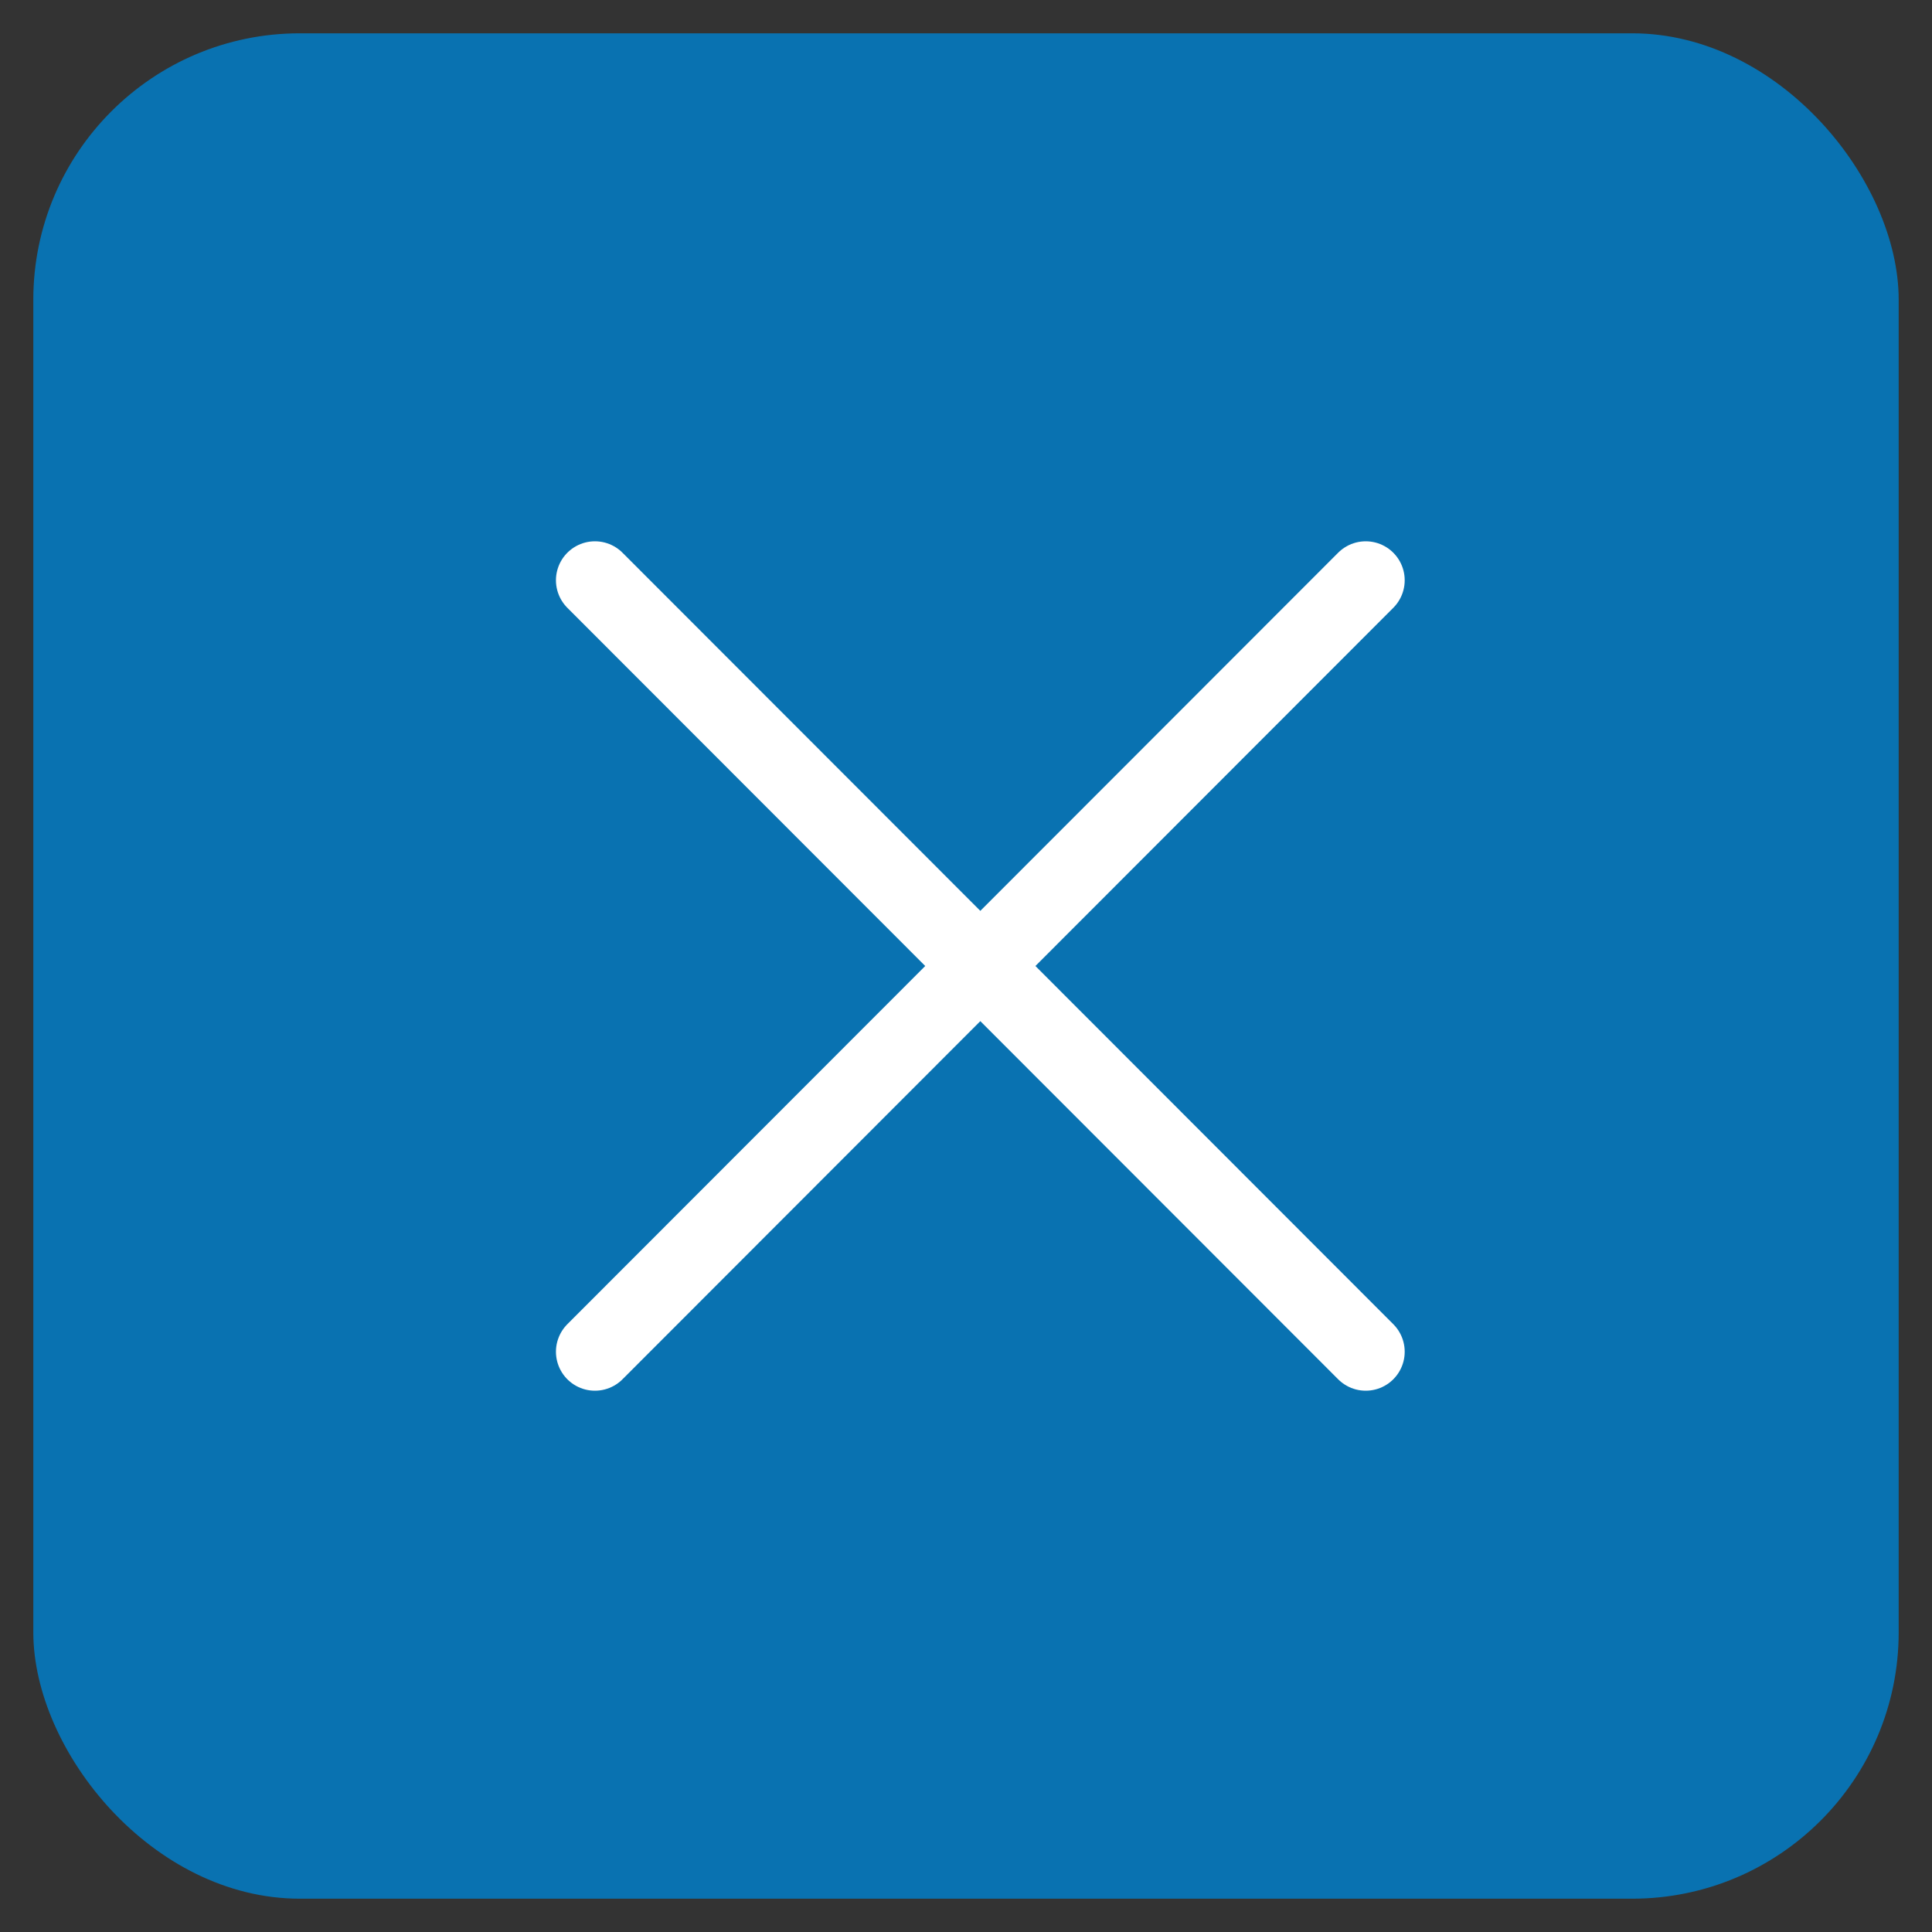
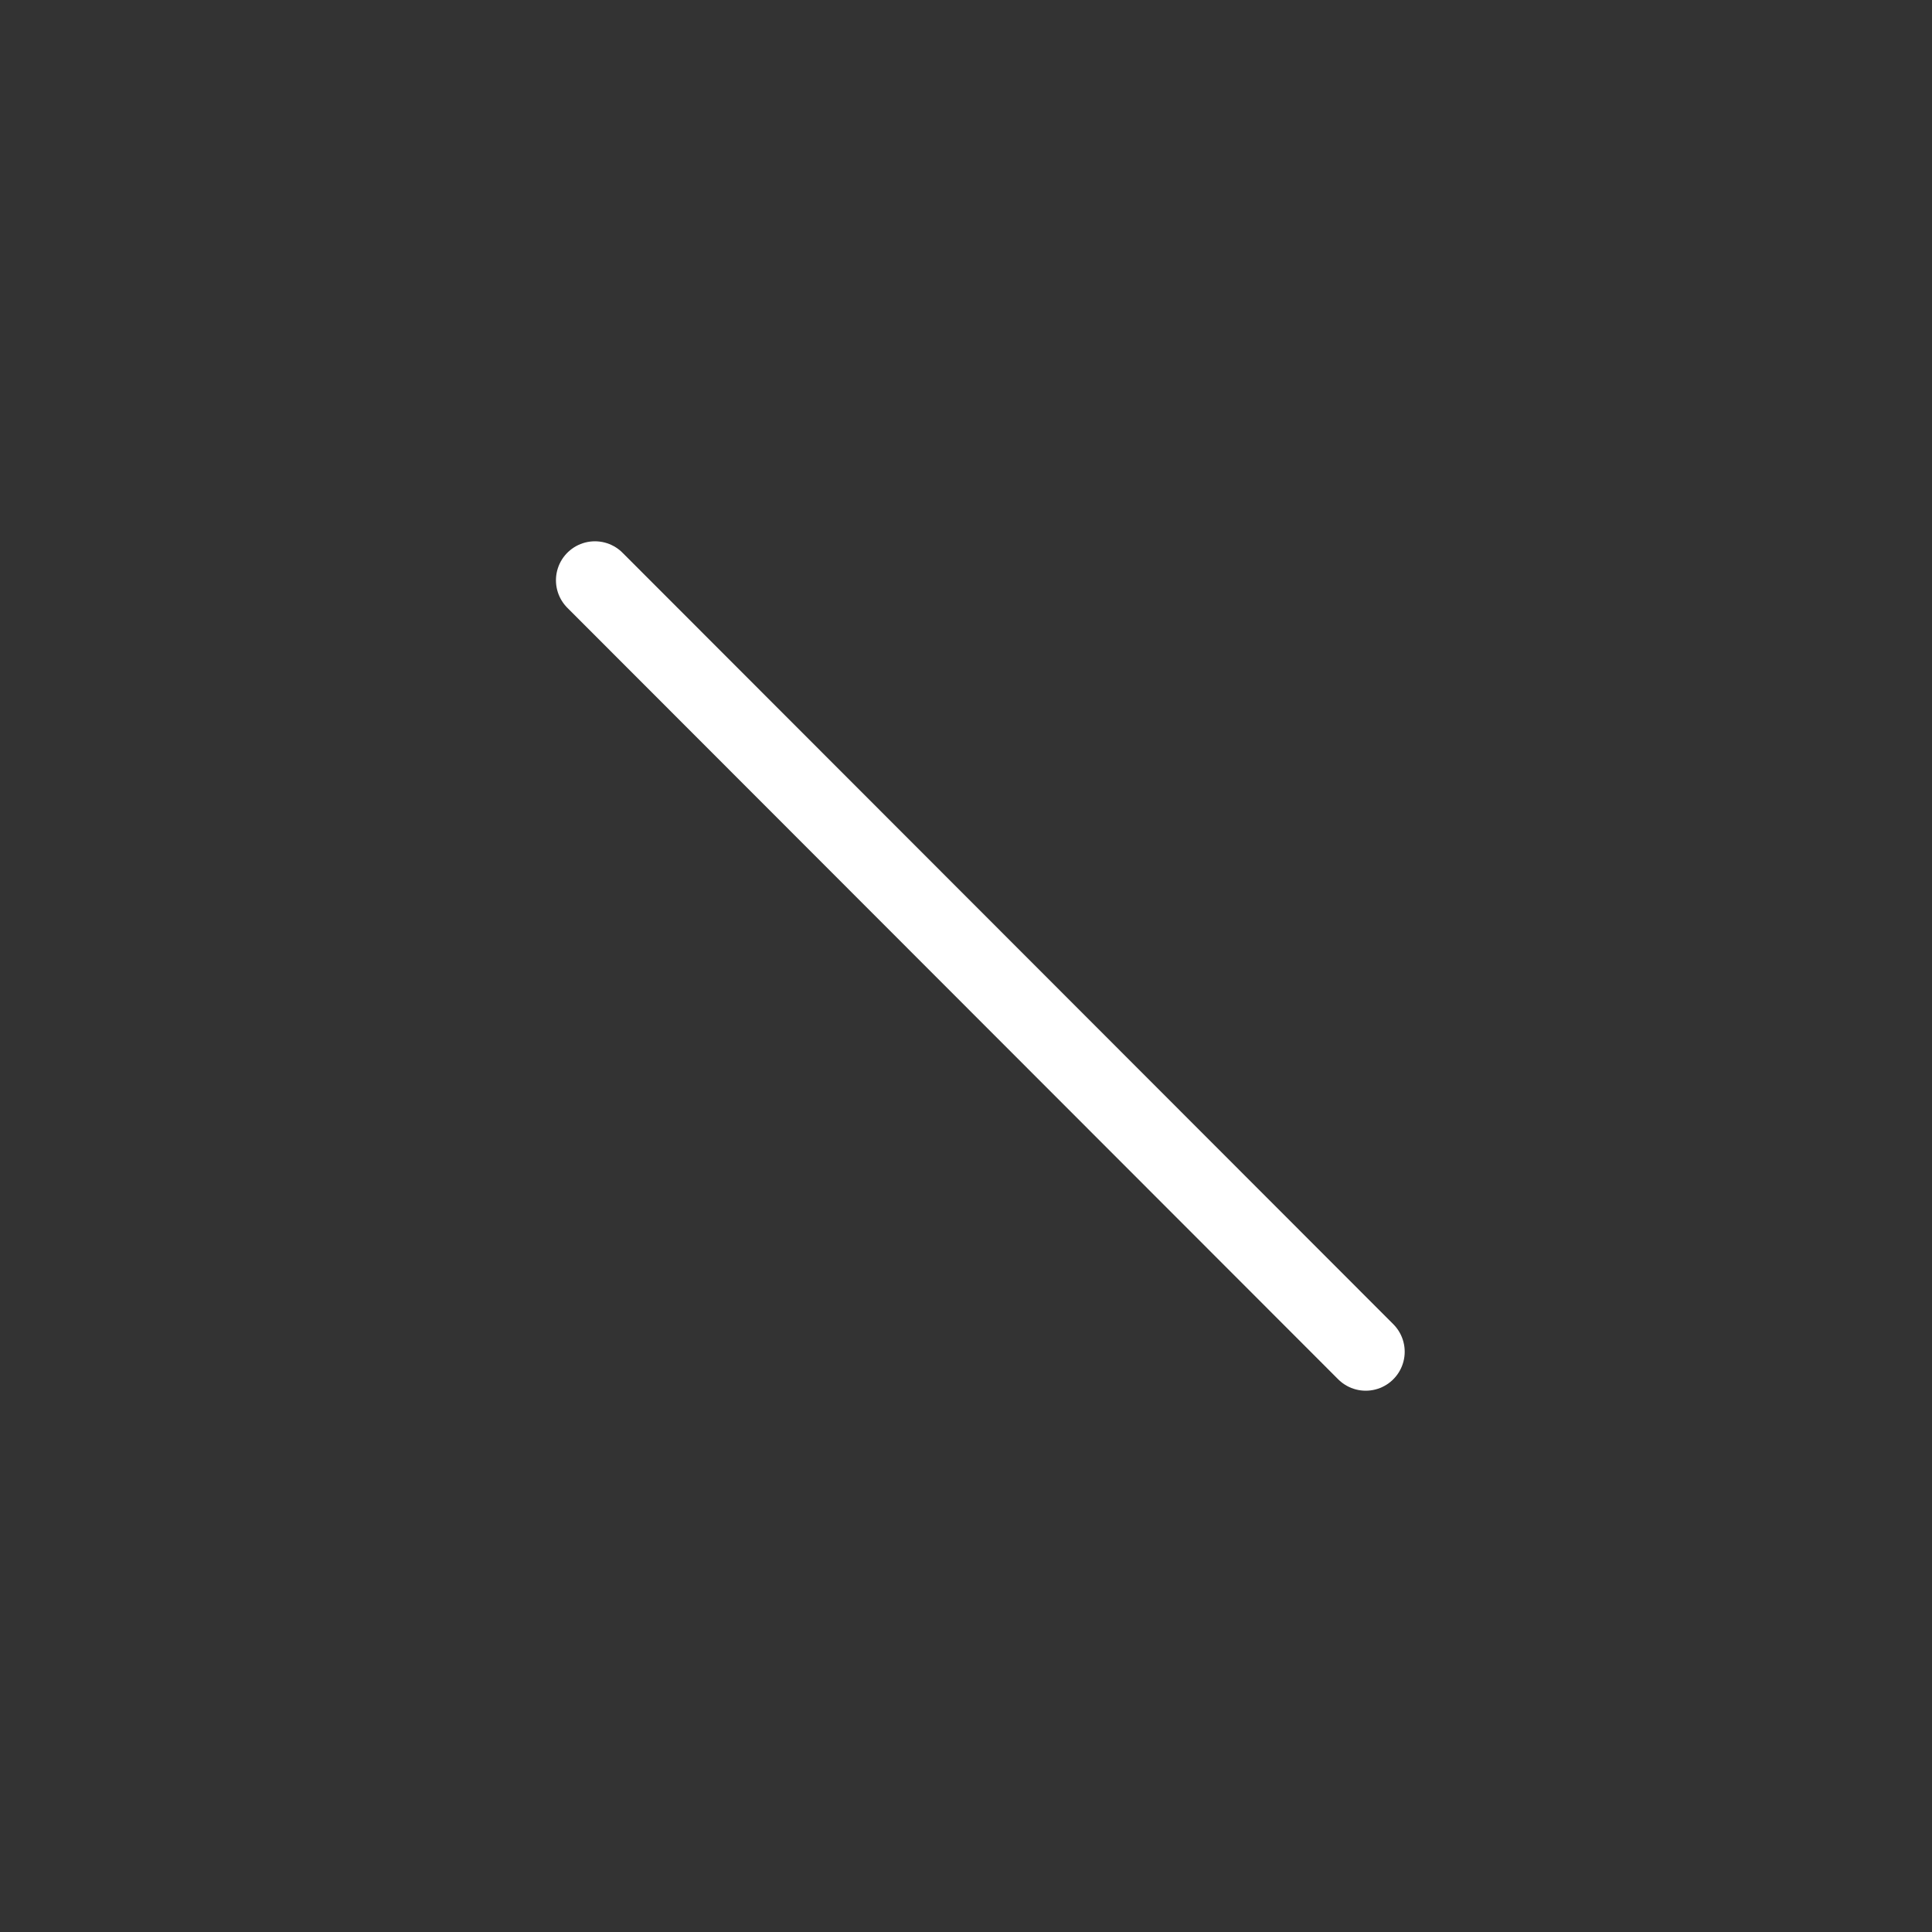
<svg xmlns="http://www.w3.org/2000/svg" viewBox="0 0 29 29">
  <rect x="0" y="0" width="29" height="29" fill="#333333" stroke="none" />
  <defs>
    <style>.cls-1{fill:#0972b1;}.cls-2{fill:none;stroke:#fff;stroke-linecap:round;stroke-width:1.17px;}</style>
  </defs>
  <g id="Capa_6" data-name="Capa 6">
    <g id="Grupo_807" data-name="Grupo 807">
-       <rect id="Rectángulo_336" data-name="Rectángulo 336" class="cls-1" x="0.5" y="0.5" width="28" height="28" rx="4" />
      <g id="Grupo_806" data-name="Grupo 806">
        <path id="Trazado_322" data-name="Trazado 322" class="cls-2" d="M8.93,8.71,20.5,20.29" />
-         <path id="Trazado_323" data-name="Trazado 323" class="cls-2" d="M20.5,8.71,8.93,20.29" />
      </g>
    </g>
  </g>
</svg>